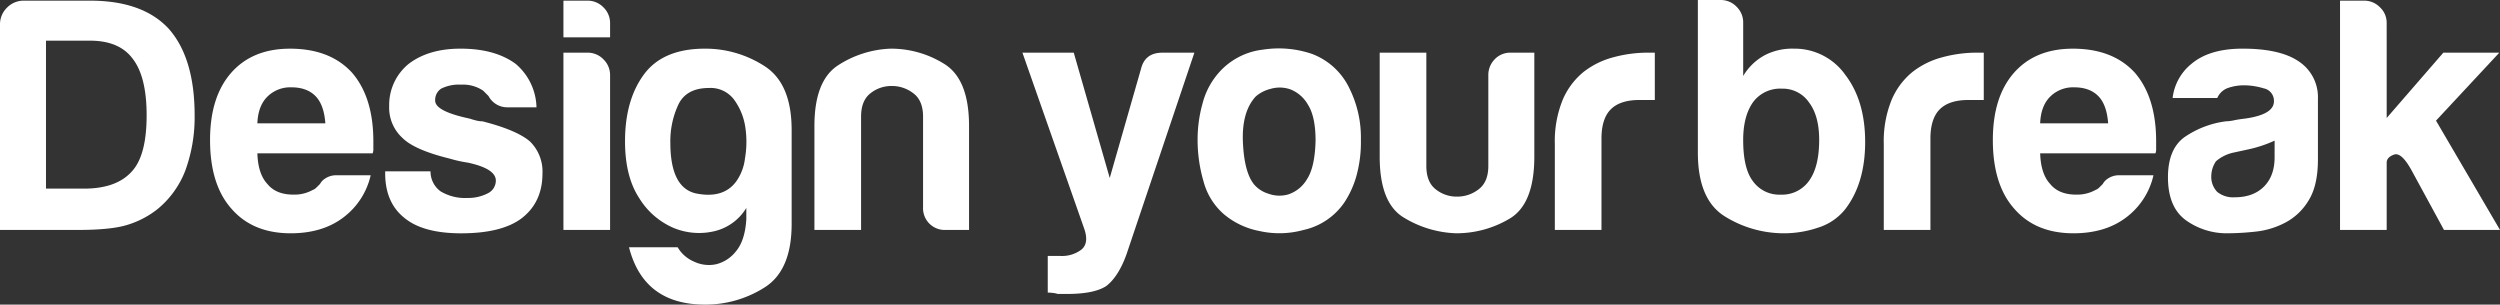
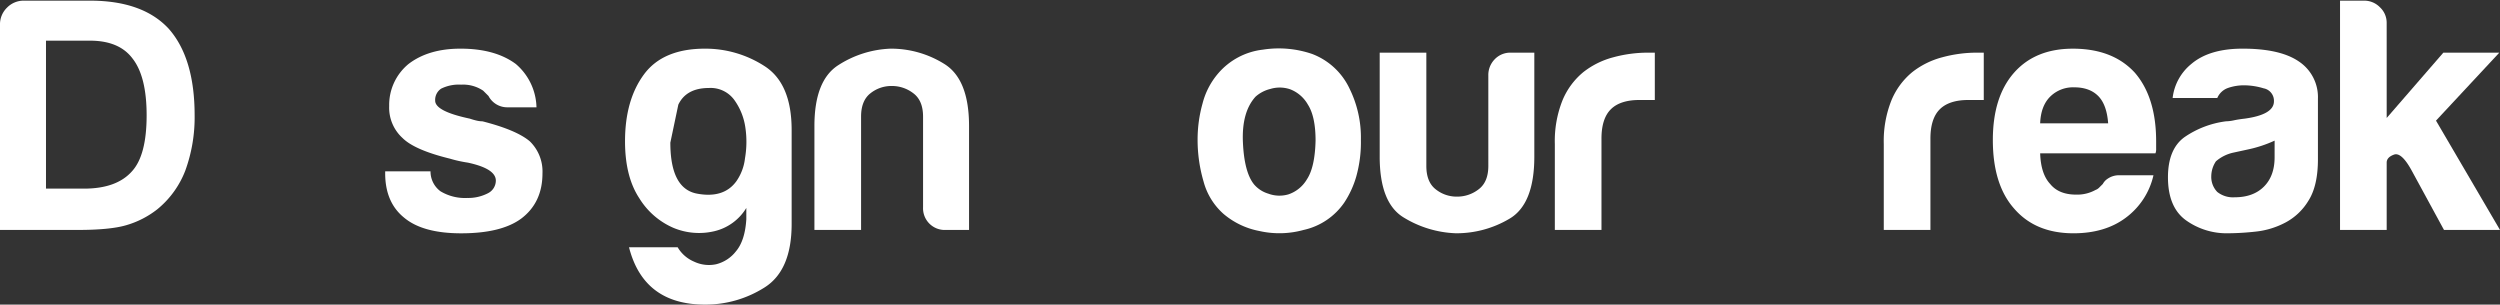
<svg xmlns="http://www.w3.org/2000/svg" width="733.364" height="89.353" viewBox="0 0 733.364 89.353">
  <rect x="0" y="0" width="733.364" height="89.353" fill="#333333" stroke="none" />
  <defs>
    <clipPath id="clip-path">
      <path id="Tracciato_695" data-name="Tracciato 695" d="M0,63.715H733.364V-25.638H0Z" transform="translate(0 25.638)" fill="#fff" />
    </clipPath>
  </defs>
  <g id="Raggruppa_729" data-name="Raggruppa 729" transform="translate(0 25.638)">
    <g id="Raggruppa_694" data-name="Raggruppa 694" transform="translate(0 -25.638)" clip-path="url(#clip-path)">
      <g id="Raggruppa_679" data-name="Raggruppa 679" transform="translate(-0.001 0.194)">
        <path id="Tracciato_680" data-name="Tracciato 680" d="M0,47.961v-60.22a6.789,6.789,0,0,1,2.053-4.984A6.792,6.792,0,0,1,7.04-19.3H26.4q15.443,0,23.072,8.215,7.622,8.6,7.622,25.417A45.606,45.606,0,0,1,54.355,30.56,27.244,27.244,0,0,1,46.144,41.9a26.729,26.729,0,0,1-9.19,4.691q-4.689,1.37-14.272,1.37ZM13.491,35.84H24.637q9.577,0,14.077-5.085,4.3-4.689,4.3-16.422,0-11.339-4.106-16.621Q34.993-7.563,26.4-7.564H13.491Z" transform="translate(0 19.299)" fill="#fff" />
      </g>
      <g id="Raggruppa_680" data-name="Raggruppa 680" transform="translate(61.619 14.275)">
-         <path id="Tracciato_681" data-name="Tracciato 681" d="M26.629,26.489H36.4A21.347,21.347,0,0,1,28.193,39q-6.064,4.5-15.251,4.5-11.146,0-17.4-7.232-6.258-7.042-6.256-20.137,0-12.51,6.061-19.552,6.252-7.235,17.4-7.235,11.731,0,18.182,7.037,6.258,7.235,6.259,20.137v2.154a3.376,3.376,0,0,1-.2,1.37H3.166Q3.355,26.1,6.1,29.03q2.541,3.131,7.626,3.126A11.078,11.078,0,0,0,19.4,30.79,2.75,2.75,0,0,0,20.47,30.1l1.073-1.073a4.261,4.261,0,0,1,1.467-1.565,5.85,5.85,0,0,1,3.618-.976M3.166,11.238H23.109q-.392-5.28-2.736-7.821Q17.827.684,13.138.682A9.539,9.539,0,0,0,6.1,3.418Q3.358,6.157,3.166,11.238" transform="translate(10.715 10.659)" fill="#fff" />
-       </g>
+         </g>
      <g id="Raggruppa_681" data-name="Raggruppa 681" transform="translate(112.991 14.273)">
        <path id="Tracciato_682" data-name="Tracciato 682" d="M0,25.654H13.3a7.2,7.2,0,0,0,2.931,5.866,13.9,13.9,0,0,0,7.821,1.955,12.618,12.618,0,0,0,6.064-1.37,4.159,4.159,0,0,0,2.346-3.715q0-3.518-8.215-5.28a37.349,37.349,0,0,1-5.277-1.171Q8.6,19.4,5.081,15.879A12.006,12.006,0,0,1,1.175,6.493,15.557,15.557,0,0,1,6.845-5.824q5.866-4.5,15.248-4.5,10.168,0,16.23,4.5A17.22,17.22,0,0,1,44.384,6.883H35.977a6.209,6.209,0,0,1-5.67-3.321C29.784,3.043,29.262,2.516,28.742,2A10.528,10.528,0,0,0,22.291.237a11.655,11.655,0,0,0-5.869,1.171,3.953,3.953,0,0,0-1.757,3.52q0,3.131,10.166,5.28a20.2,20.2,0,0,0,2.053.586,7.532,7.532,0,0,0,1.662.2q9.969,2.546,13.881,5.866a12.328,12.328,0,0,1,3.715,9.386q0,8.6-6.259,13.3-5.86,4.3-17.593,4.3-11.151,0-16.621-4.5Q0,34.845,0,26.24Z" transform="translate(0 10.323)" fill="#fff" />
      </g>
      <g id="Raggruppa_682" data-name="Raggruppa 682" transform="translate(165.28 0.196)">
-         <path id="Tracciato_683" data-name="Tracciato 683" d="M0,0H7.04a6.4,6.4,0,0,1,4.691,1.955,6.4,6.4,0,0,1,1.955,4.691v4.109H0ZM0,15.251H7.04a6.413,6.413,0,0,1,4.691,1.955A6.405,6.405,0,0,1,13.686,21.9V67.26H0Z" fill="#fff" />
-       </g>
+         </g>
      <g id="Raggruppa_683" data-name="Raggruppa 683" transform="translate(183.346 14.274)">
-         <path id="Tracciato_684" data-name="Tracciato 684" d="M25.374,35.692V32.367a14.969,14.969,0,0,1-9.483,6.845,19.488,19.488,0,0,1-11.829-.979,21.943,21.943,0,0,1-10.069-8.7q-4.2-6.352-4.2-16.718,0-12.123,5.573-19.649t17.889-7.528a31.924,31.924,0,0,1,17.4,5.081Q38.668-4.194,38.67,9.491V37.062q0,13.681-8.016,18.67a32.333,32.333,0,0,1-17.4,4.984q-17.994,0-22.291-16.812H5.236a10.16,10.16,0,0,0,4.789,4.2,10.171,10.171,0,0,0,6.455.784,10.61,10.61,0,0,0,5.862-3.816q2.64-3.126,3.032-9.382M3.086,13.206q0,13.493,7.821,14.958t11.536-3.618A14.628,14.628,0,0,0,24.983,17.8a28.425,28.425,0,0,0,.1-9.089A18.15,18.15,0,0,0,21.854.694a8.58,8.58,0,0,0-7.427-3.52q-6.655,0-9,4.89A25.433,25.433,0,0,0,3.086,13.206" transform="translate(10.21 14.362)" fill="#fff" />
+         <path id="Tracciato_684" data-name="Tracciato 684" d="M25.374,35.692V32.367a14.969,14.969,0,0,1-9.483,6.845,19.488,19.488,0,0,1-11.829-.979,21.943,21.943,0,0,1-10.069-8.7q-4.2-6.352-4.2-16.718,0-12.123,5.573-19.649t17.889-7.528a31.924,31.924,0,0,1,17.4,5.081Q38.668-4.194,38.67,9.491V37.062q0,13.681-8.016,18.67a32.333,32.333,0,0,1-17.4,4.984q-17.994,0-22.291-16.812H5.236a10.16,10.16,0,0,0,4.789,4.2,10.171,10.171,0,0,0,6.455.784,10.61,10.61,0,0,0,5.862-3.816q2.64-3.126,3.032-9.382M3.086,13.206q0,13.493,7.821,14.958t11.536-3.618A14.628,14.628,0,0,0,24.983,17.8a28.425,28.425,0,0,0,.1-9.089A18.15,18.15,0,0,0,21.854.694a8.58,8.58,0,0,0-7.427-3.52q-6.655,0-9,4.89" transform="translate(10.21 14.362)" fill="#fff" />
      </g>
      <g id="Raggruppa_684" data-name="Raggruppa 684" transform="translate(238.907 14.275)">
        <path id="Tracciato_685" data-name="Tracciato 685" d="M32.345,37.921H25.5a6.365,6.365,0,0,1-6.646-6.646V4.683q0-4.695-2.833-6.841a10.245,10.245,0,0,0-6.353-2.15,9.836,9.836,0,0,0-6.259,2.15Q.668,0,.671,4.683V37.921H-13.015V7.423q0-13.3,6.939-17.8A30.315,30.315,0,0,1,9.273-15.259a29.445,29.445,0,0,1,15.84,4.5q7.23,4.5,7.232,18.186Z" transform="translate(13.015 15.259)" fill="#fff" />
      </g>
      <g id="Raggruppa_685" data-name="Raggruppa 685" transform="translate(299.923 15.447)">
-         <path id="Tracciato_686" data-name="Tracciato 686" d="M5.3,50.191V39.435H9.014a9.409,9.409,0,0,0,6.158-1.854q2.248-1.861.882-5.967L-2.132-20.2H12.924L23.481,16.562,32.671-15.5q1.176-4.689,6.256-4.691h9.386L28.37,39.045Q26.023,45.5,22.5,48.235q-3.518,2.347-11.536,2.349H8.233a7.226,7.226,0,0,0-1.467-.3,13.492,13.492,0,0,0-1.467-.1" transform="translate(2.132 20.196)" fill="#fff" />
-       </g>
+         </g>
      <g id="Raggruppa_686" data-name="Raggruppa 686" transform="translate(351.309 14.23)">
        <path id="Tracciato_687" data-name="Tracciato 687" d="M5.438,34.608A19.344,19.344,0,0,1-.428,25.124,43.572,43.572,0,0,1-2.188,12.71,39.239,39.239,0,0,1-.721,2.15a21.829,21.829,0,0,1,4.593-8.8,20.31,20.31,0,0,1,13.1-6.942A30.155,30.155,0,0,1,31.44-12.317,19.941,19.941,0,0,1,42.391-2.151a32.432,32.432,0,0,1,3.325,15.056,37.148,37.148,0,0,1-1.37,10.752,27.657,27.657,0,0,1-3.517,7.626A19.554,19.554,0,0,1,28.9,39.3a26.615,26.615,0,0,1-13,.3A22.764,22.764,0,0,1,5.438,34.608M14.823.195q-4.109,4.5-3.715,13.394t3.325,12.418a8.786,8.786,0,0,0,4.106,2.638,9.338,9.338,0,0,0,5.963.2,10,10,0,0,0,5.378-4.4Q32.221,20.923,32.42,13.1q0-7.042-2.248-10.557a10.178,10.178,0,0,0-5.182-4.5,9.5,9.5,0,0,0-5.866-.1,10.176,10.176,0,0,0-4.3,2.248" transform="translate(2.188 13.926)" fill="#fff" />
      </g>
      <g id="Raggruppa_687" data-name="Raggruppa 687" transform="translate(404.727 15.446)">
        <path id="Tracciato_688" data-name="Tracciato 688" d="M32.345,0V30.5q0,13.885-7.235,18.182a30.411,30.411,0,0,1-15.837,4.3A31.4,31.4,0,0,1-6.076,48.294Q-13.018,44-13.015,30.5V0H.668V33.238q0,4.695,2.739,6.841a9.817,9.817,0,0,0,6.256,2.154,10.212,10.212,0,0,0,6.353-2.154q2.833-2.143,2.837-6.841V6.646a6.574,6.574,0,0,1,1.858-4.691A6.325,6.325,0,0,1,25.5,0Z" transform="translate(13.015 0)" fill="#fff" />
      </g>
      <g id="Raggruppa_688" data-name="Raggruppa 688" transform="translate(456.103 15.446)">
        <path id="Tracciato_689" data-name="Tracciato 689" d="M0,37.086V11.864A32.2,32.2,0,0,1,2.248-.94,21.209,21.209,0,0,1,8.41-9.253a24.148,24.148,0,0,1,8.7-4.3,38.709,38.709,0,0,1,10.264-1.37h1.955V-1.038h-4.5q-5.672,0-8.41,2.736t-2.736,8.6V37.086Z" transform="translate(0 14.923)" fill="#fff" />
      </g>
      <g id="Raggruppa_689" data-name="Raggruppa 689" transform="translate(498.061 0.002)">
-         <path id="Tracciato_690" data-name="Tracciato 690" d="M9.481,4.739V20.381a16.49,16.49,0,0,1,6.256-6.061,17.476,17.476,0,0,1,8.6-1.955A18.18,18.18,0,0,1,39.394,19.99q5.866,7.622,5.866,19.747T39.394,59.484a16.372,16.372,0,0,1-7.918,5.378A31.1,31.1,0,0,1,21.6,66.524a32.785,32.785,0,0,1-17.4-4.89q-8.019-4.883-8.016-18.768V-1.907h6.65A6.405,6.405,0,0,1,7.526.048,6.4,6.4,0,0,1,9.481,4.739M31.772,39.152q0-7.042-2.935-10.95A9.334,9.334,0,0,0,20.822,24.1a9.877,9.877,0,0,0-8.41,3.91q-2.933,4.1-2.931,11.146,0,8.208,2.736,11.926a9.52,9.52,0,0,0,8.211,4.106,9.713,9.713,0,0,0,8.41-4.106q2.933-4.1,2.935-11.926" transform="translate(3.815 1.907)" fill="#fff" />
-       </g>
+         </g>
      <g id="Raggruppa_690" data-name="Raggruppa 690" transform="translate(552.597 15.446)">
        <path id="Tracciato_691" data-name="Tracciato 691" d="M0,37.086V11.864A32.2,32.2,0,0,1,2.248-.94,21.209,21.209,0,0,1,8.41-9.253a24.16,24.16,0,0,1,8.7-4.3,38.754,38.754,0,0,1,10.267-1.37h1.955V-1.038h-4.5q-5.672,0-8.41,2.736t-2.736,8.6V37.086Z" transform="translate(0 14.923)" fill="#fff" />
      </g>
      <g id="Raggruppa_691" data-name="Raggruppa 691" transform="translate(584.592 14.275)">
        <path id="Tracciato_692" data-name="Tracciato 692" d="M26.629,26.489H36.4A21.347,21.347,0,0,1,28.193,39q-6.064,4.5-15.251,4.5-11.146,0-17.4-7.232-6.258-7.042-6.256-20.137,0-12.51,6.061-19.552,6.252-7.235,17.4-7.235,11.731,0,18.182,7.037,6.258,7.235,6.259,20.137v2.154a3.376,3.376,0,0,1-.2,1.37H3.166Q3.36,26.1,6.1,29.03q2.535,3.131,7.622,3.126A11.078,11.078,0,0,0,19.4,30.79,2.75,2.75,0,0,0,20.47,30.1c.324-.321.683-.683,1.077-1.073a4.21,4.21,0,0,1,1.464-1.565,5.85,5.85,0,0,1,3.618-.976M3.166,11.238H23.109q-.392-5.28-2.736-7.821Q17.827.684,13.138.682A9.526,9.526,0,0,0,6.1,3.418Q3.356,6.157,3.166,11.238" transform="translate(10.715 10.659)" fill="#fff" />
      </g>
      <g id="Raggruppa_692" data-name="Raggruppa 692" transform="translate(635.966 14.275)">
        <path id="Tracciato_693" data-name="Tracciato 693" d="M24.536,36.388a24,24,0,0,1-8.7,2.638,78.226,78.226,0,0,1-8.117.488A20.489,20.489,0,0,1-4.6,35.7q-5.275-3.816-5.277-12.613,0-8.213,4.789-11.731A27.574,27.574,0,0,1,7.135,6.67,11.734,11.734,0,0,0,9.48,6.377q1.37-.293,3.13-.491,8.6-1.171,8.6-5.081a3.707,3.707,0,0,0-3.032-3.813A20.039,20.039,0,0,0,12.61-3.89a14.294,14.294,0,0,0-4.89.781A5.342,5.342,0,0,0,4.594-.175h-13.1a15.052,15.052,0,0,1,5.475-9.971q5.28-4.5,15.056-4.5,10.947,0,16.422,3.712A12.556,12.556,0,0,1,34.117.02V17.812q0,7.826-2.833,12.223a17.346,17.346,0,0,1-6.747,6.353M21.41,12.337a36.9,36.9,0,0,1-7.626,2.544l-4.5.979A11.506,11.506,0,0,0,4.2,18.4a7.952,7.952,0,0,0-1.37,4.3,6.344,6.344,0,0,0,1.76,4.691,7.4,7.4,0,0,0,5.085,1.565q5.468,0,8.6-3.13t3.13-8.6Z" transform="translate(9.873 14.642)" fill="#fff" />
      </g>
      <g id="Raggruppa_693" data-name="Raggruppa 693" transform="translate(686.437 0.195)">
        <path id="Tracciato_694" data-name="Tracciato 694" d="M9.759,10.875V30.037L26.38,10.875H42.8L24.226,30.817,43,62.884H26.572l-9.577-17.6q-2.933-5.28-5.085-4.5t-2.15,2.349V62.884H-3.927V-4.376h7.04A6.4,6.4,0,0,1,7.8-2.417a6.175,6.175,0,0,1,1.955,4.5Z" transform="translate(3.927 4.376)" fill="#fff" />
      </g>
    </g>
  </g>
</svg>